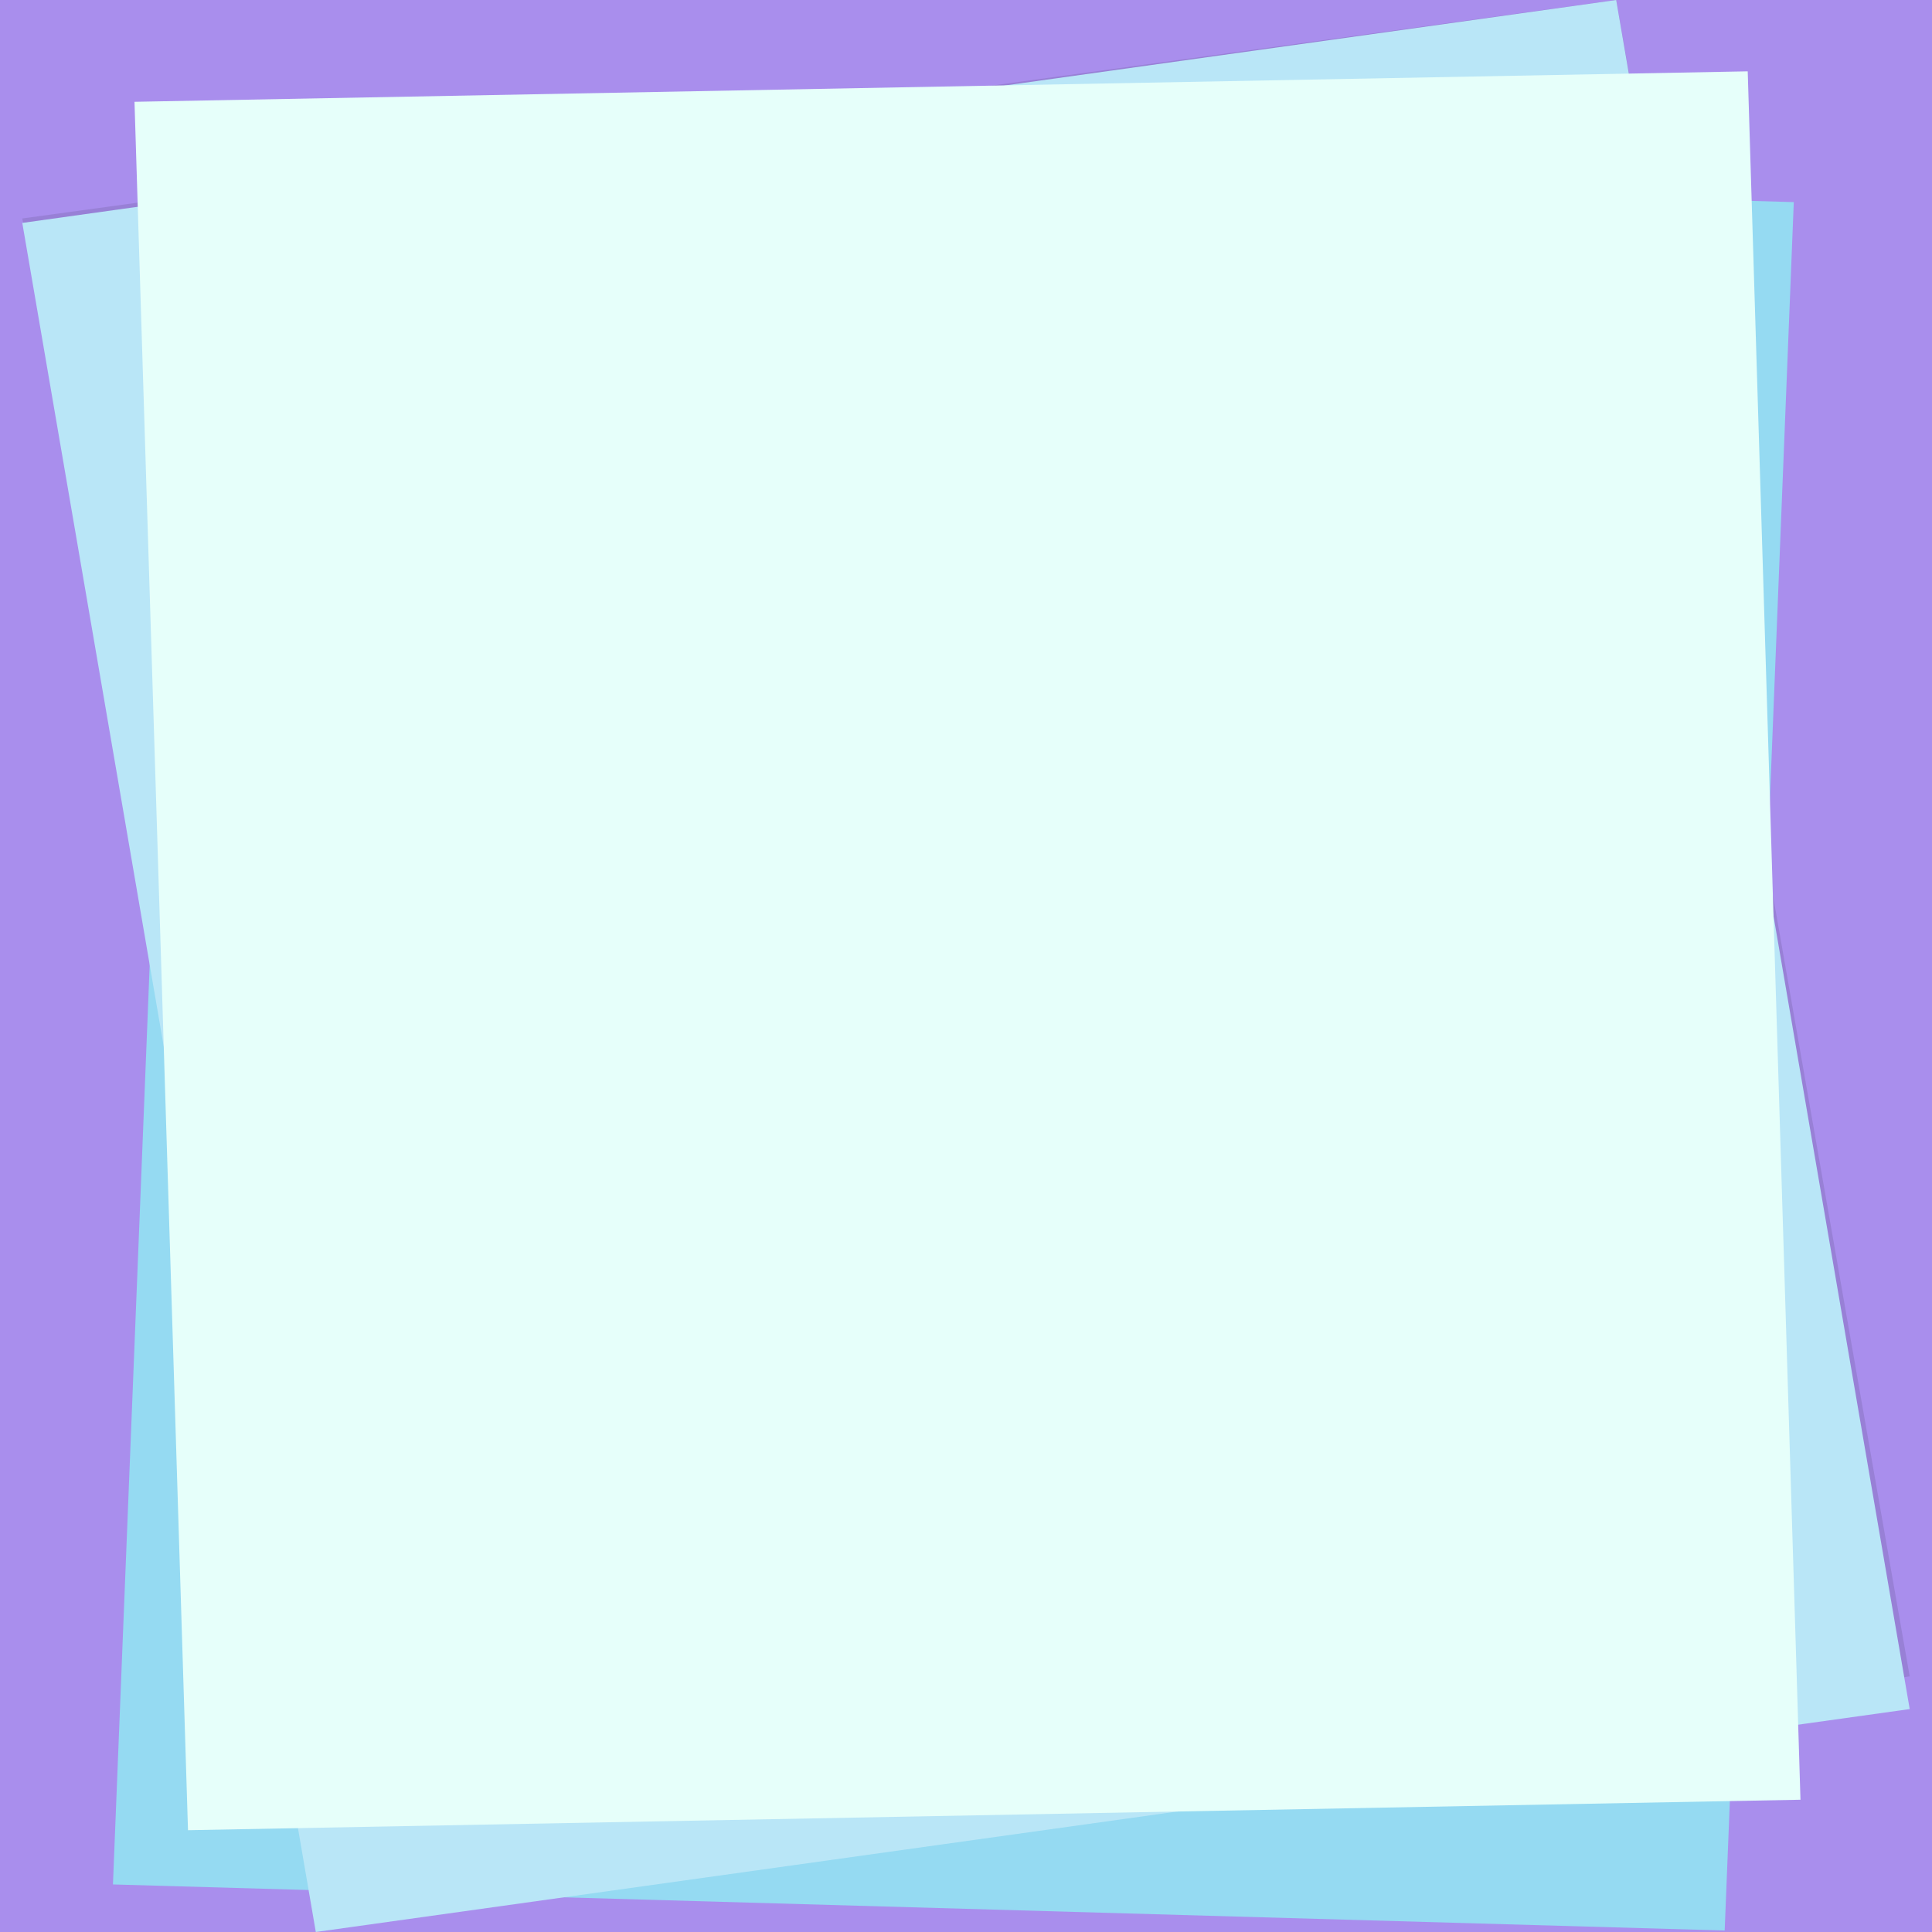
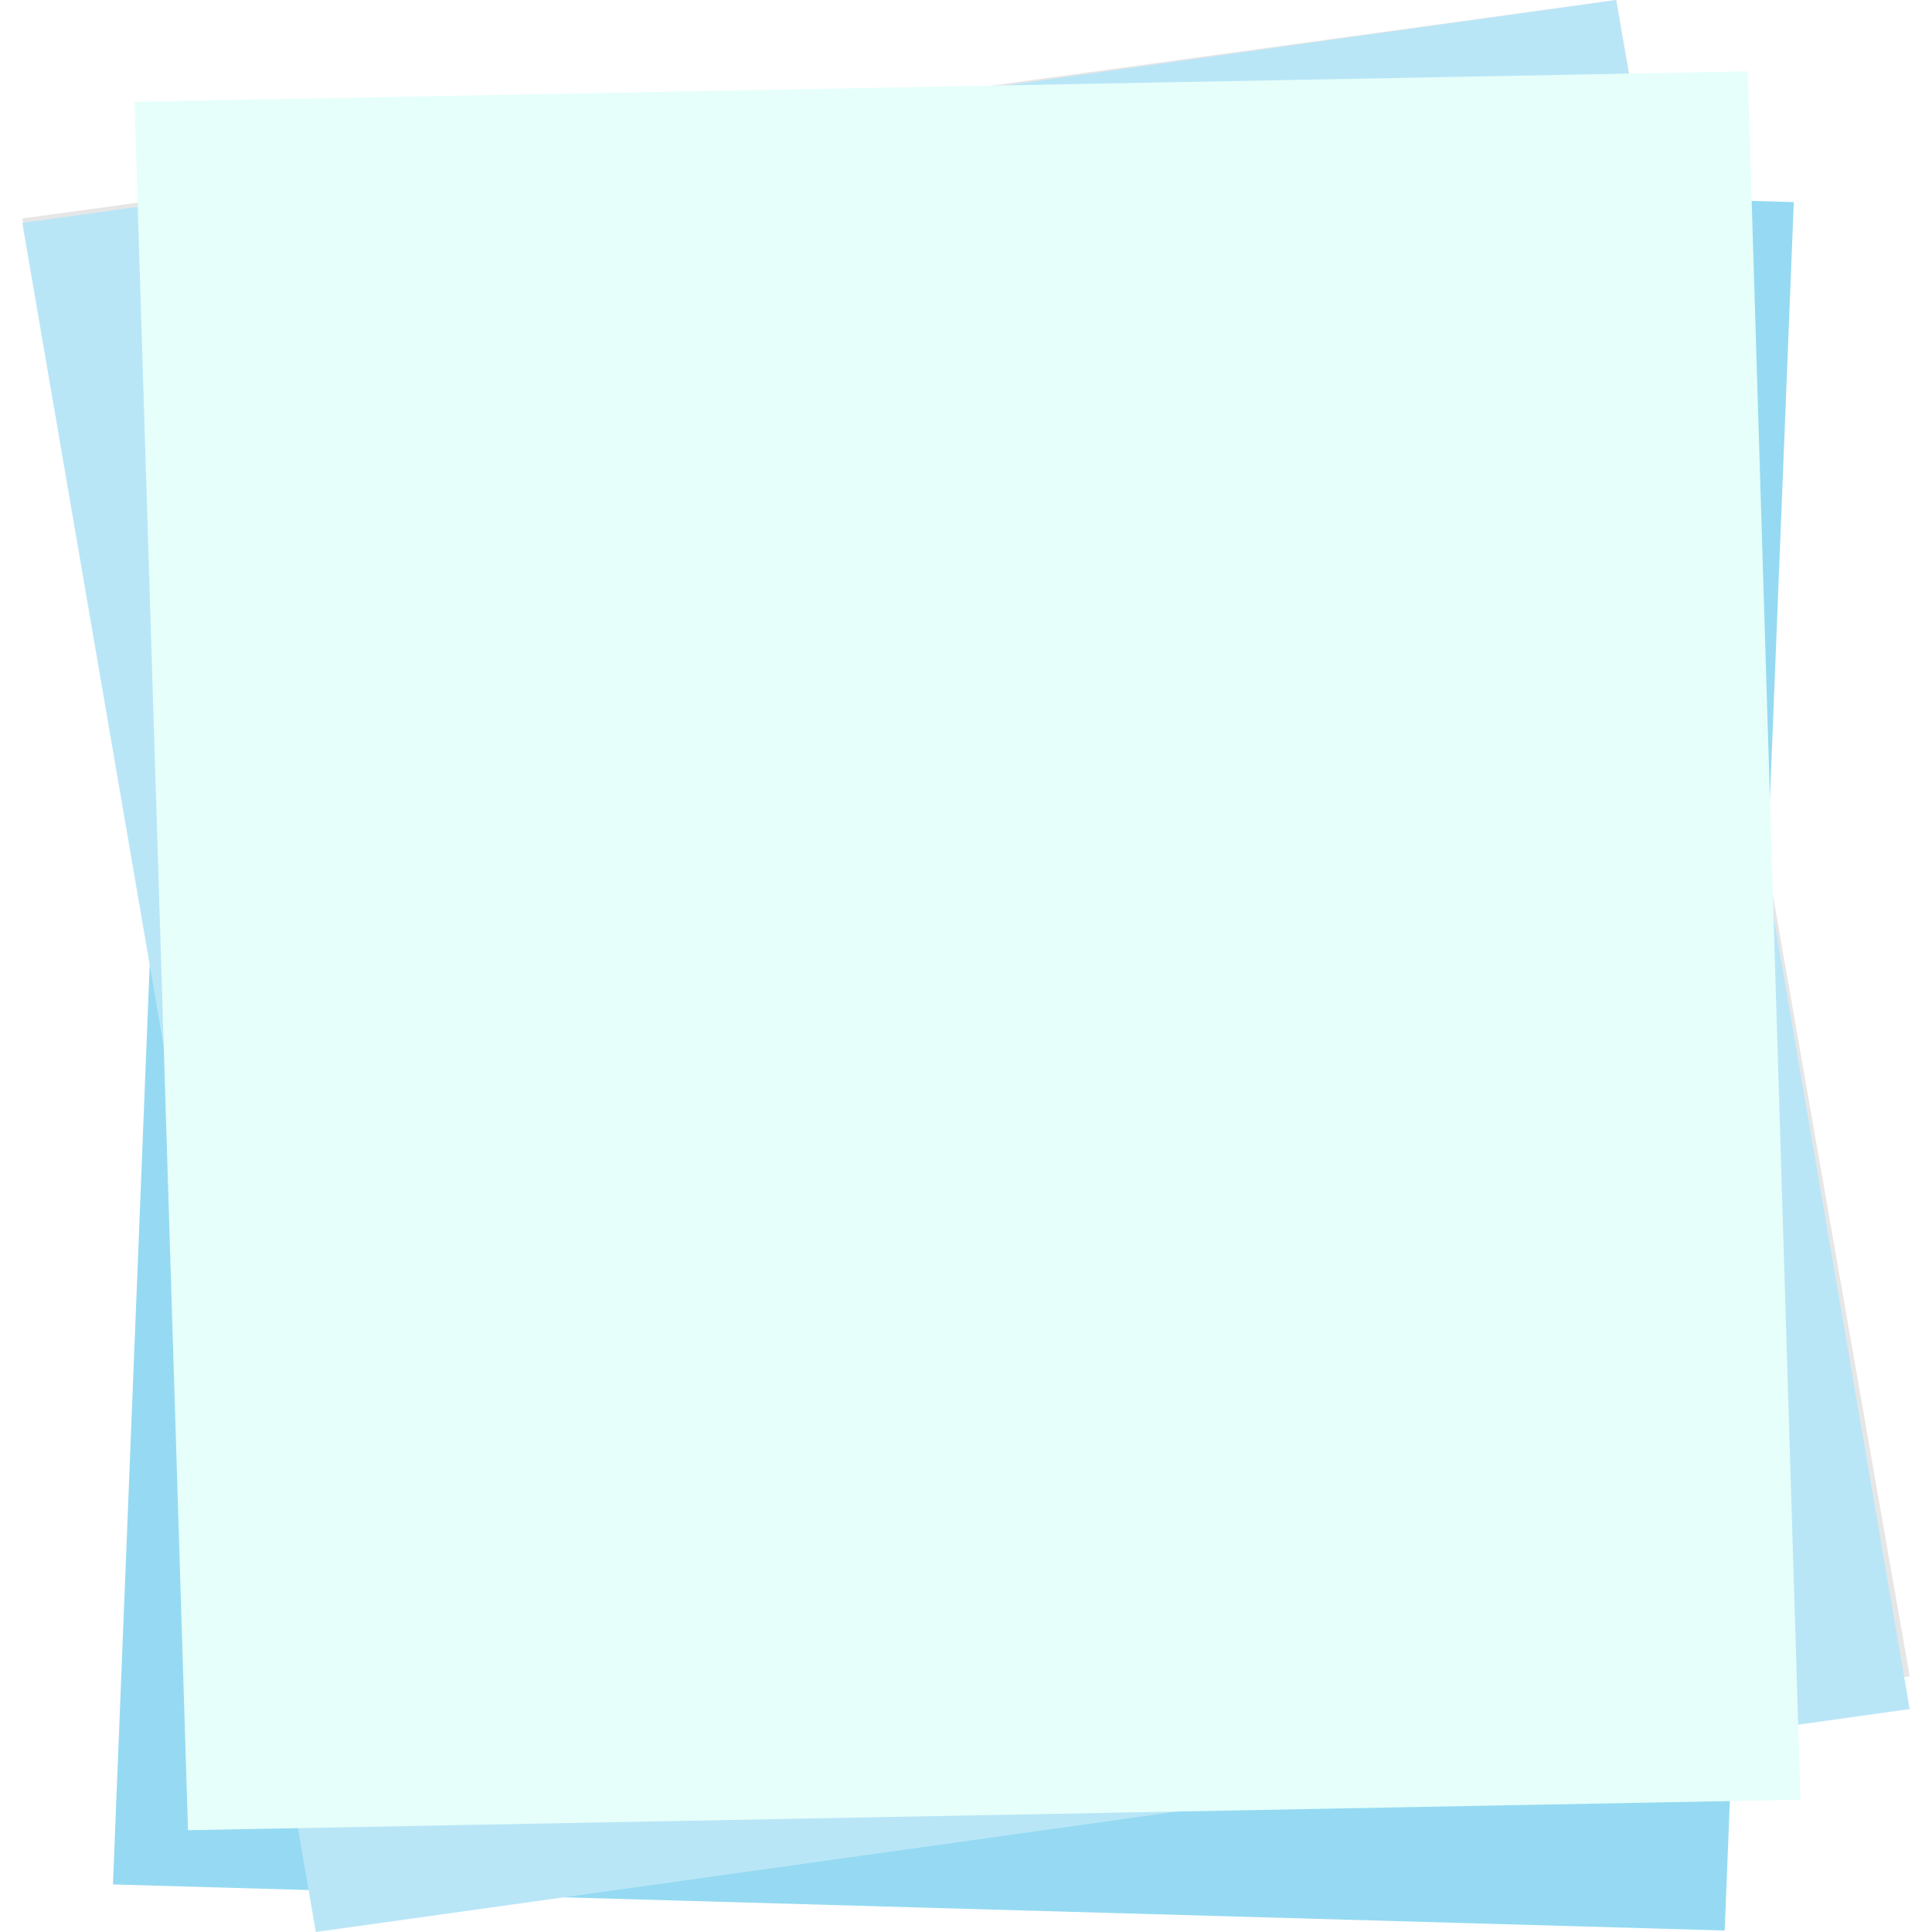
<svg xmlns="http://www.w3.org/2000/svg" version="1.1" id="_x30_2" x="0px" y="0px" width="260px" height="260px" viewBox="0 0 260 260" xml:space="preserve">
  <style type="text/css">.st0{fill:#A98EED;} .st1{fill:#95DAF2;} .st2{opacity:0.1;} .st3{fill:#B9E6F7;} .st4{fill:#E6FFFA;}</style>
-   <path id="XMLID_1849_" class="st0" d="M0 0h260v260H0z" />
  <g id="XMLID_2675_">
    <path id="XMLID_1848_" class="st1" d="M24.5 20.9l216.9 6.3-9.3 232.6-216.9-6.2z" />
    <path id="XMLID_1845_" class="st2" d="M3 29.4L217.5 0 257 225.6 42.5 255z" />
    <path id="XMLID_1844_" class="st3" d="M3 30L217.5 0 257 230 42.5 260z" />
    <path id="XMLID_1843_" class="st4" d="M18.1 13.7l217.1-4.1 7.1 232.6-217 4.1z" />
  </g>
</svg>